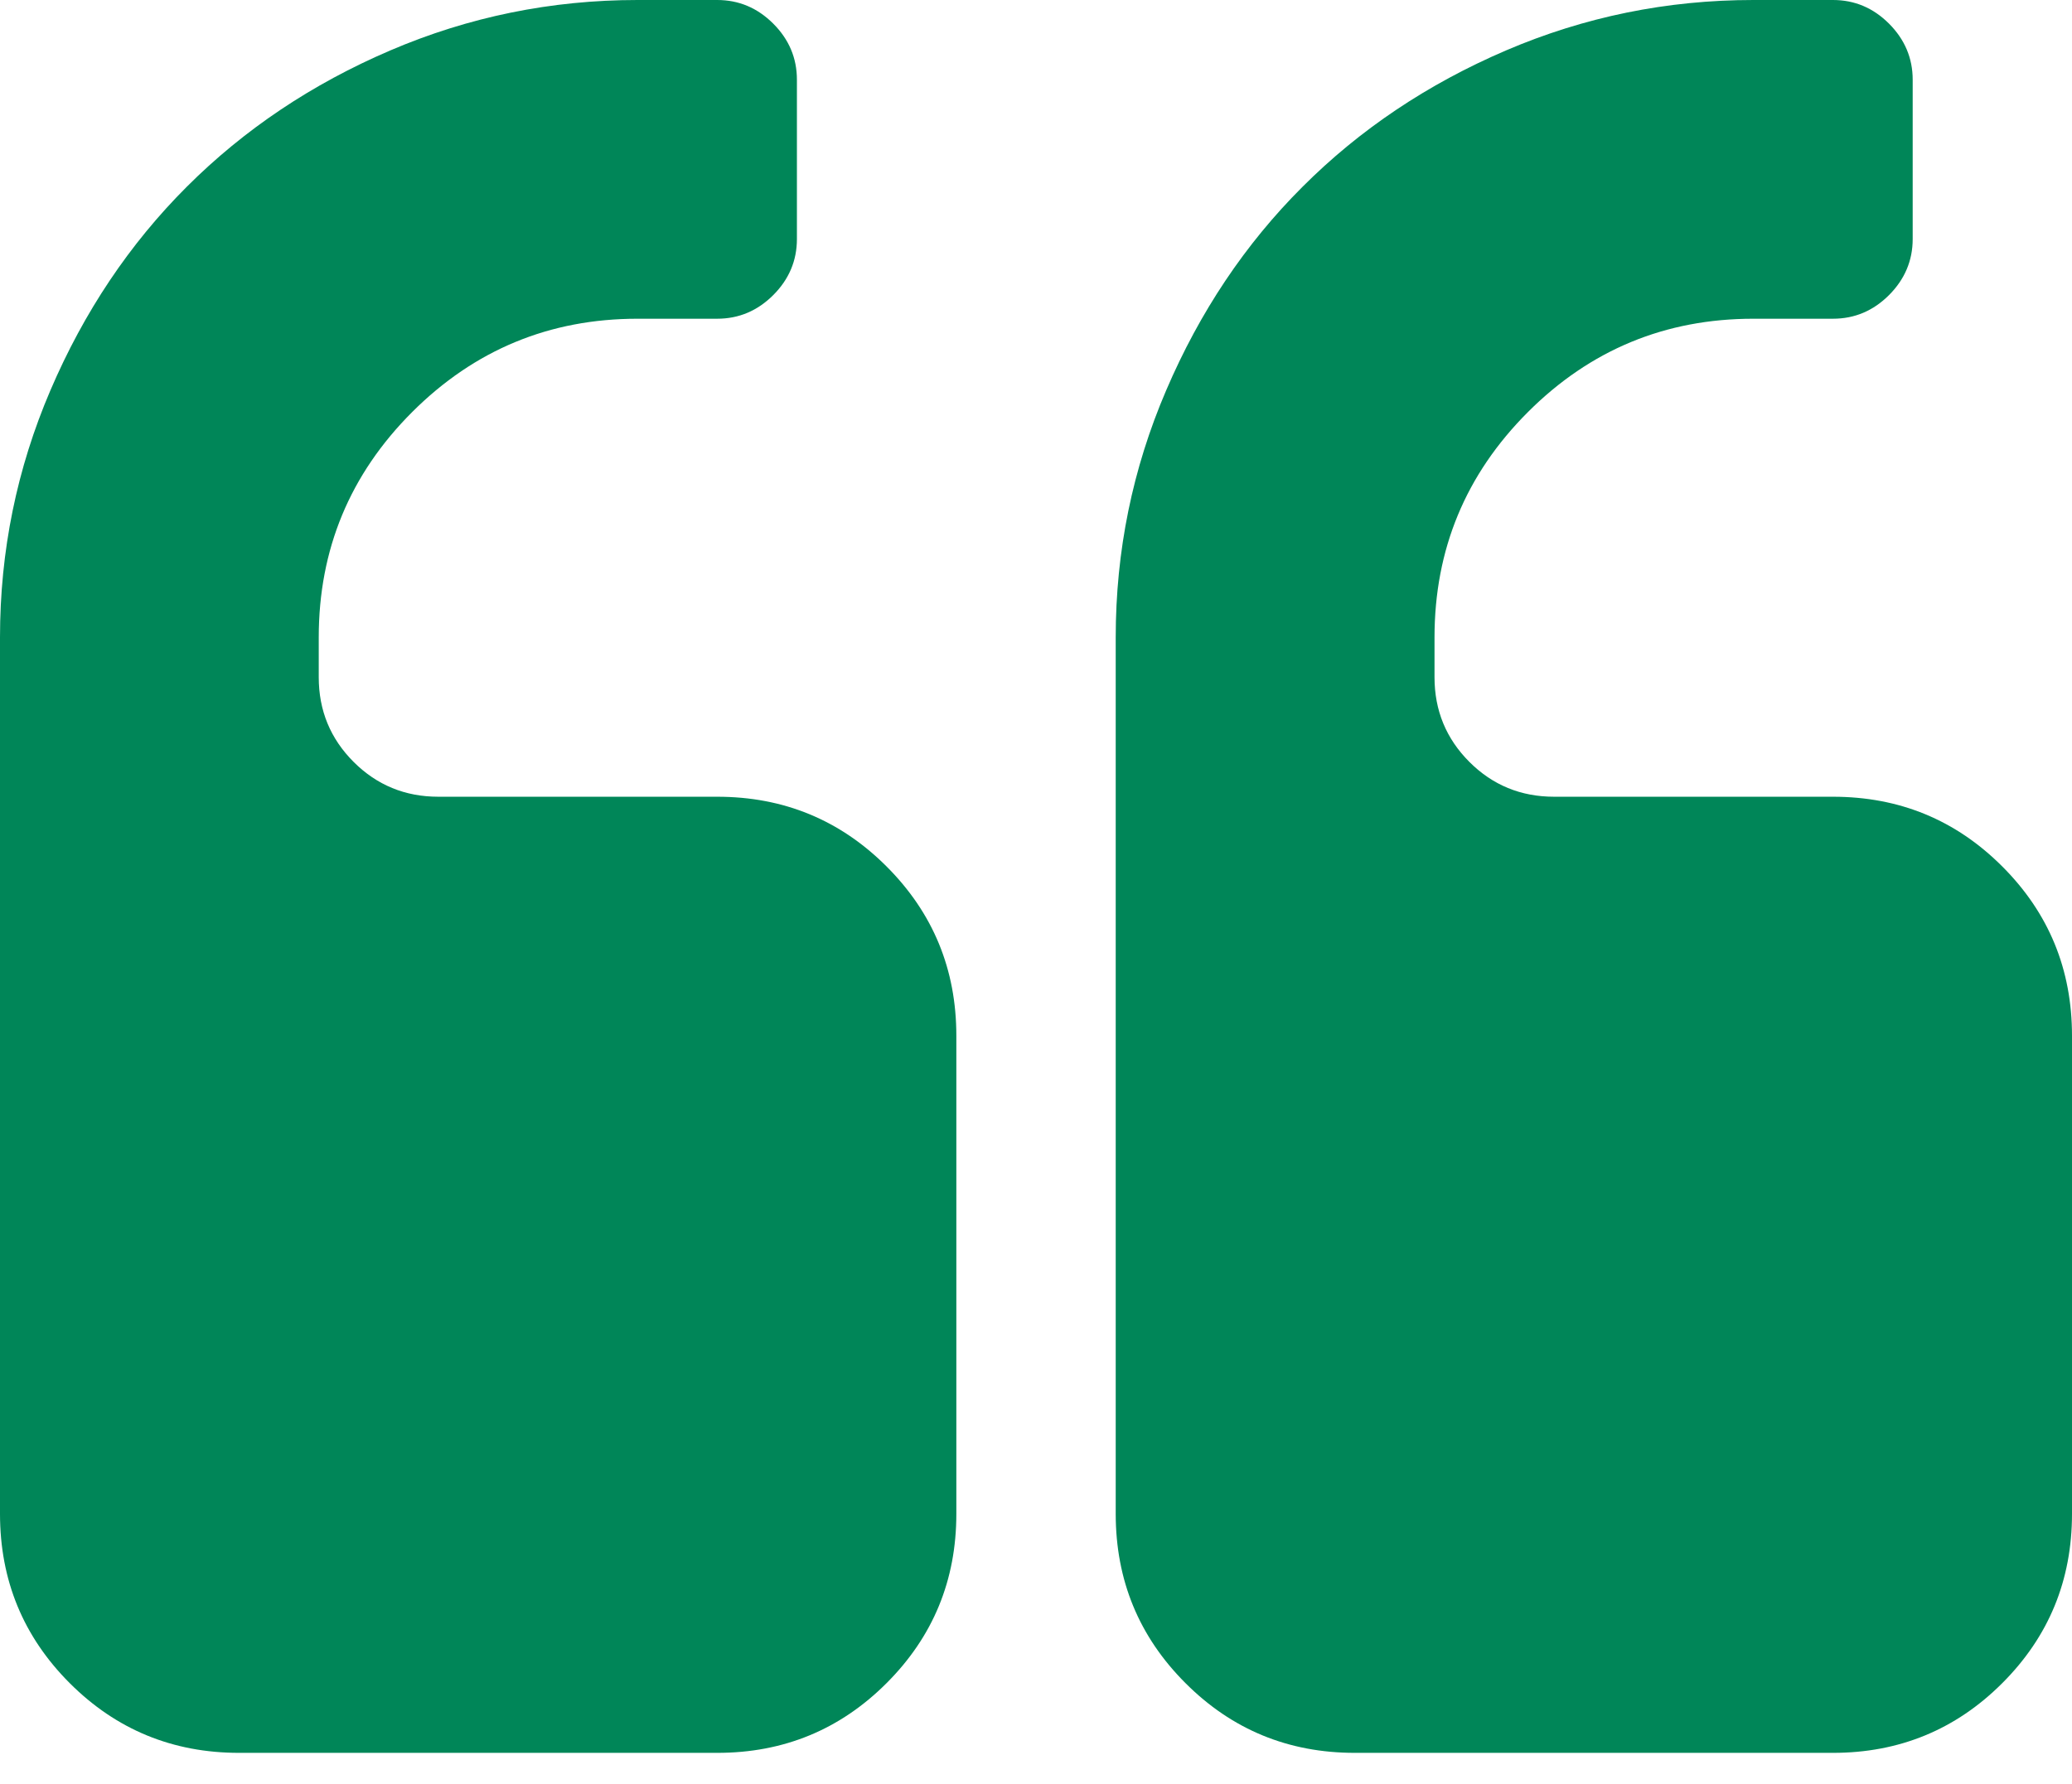
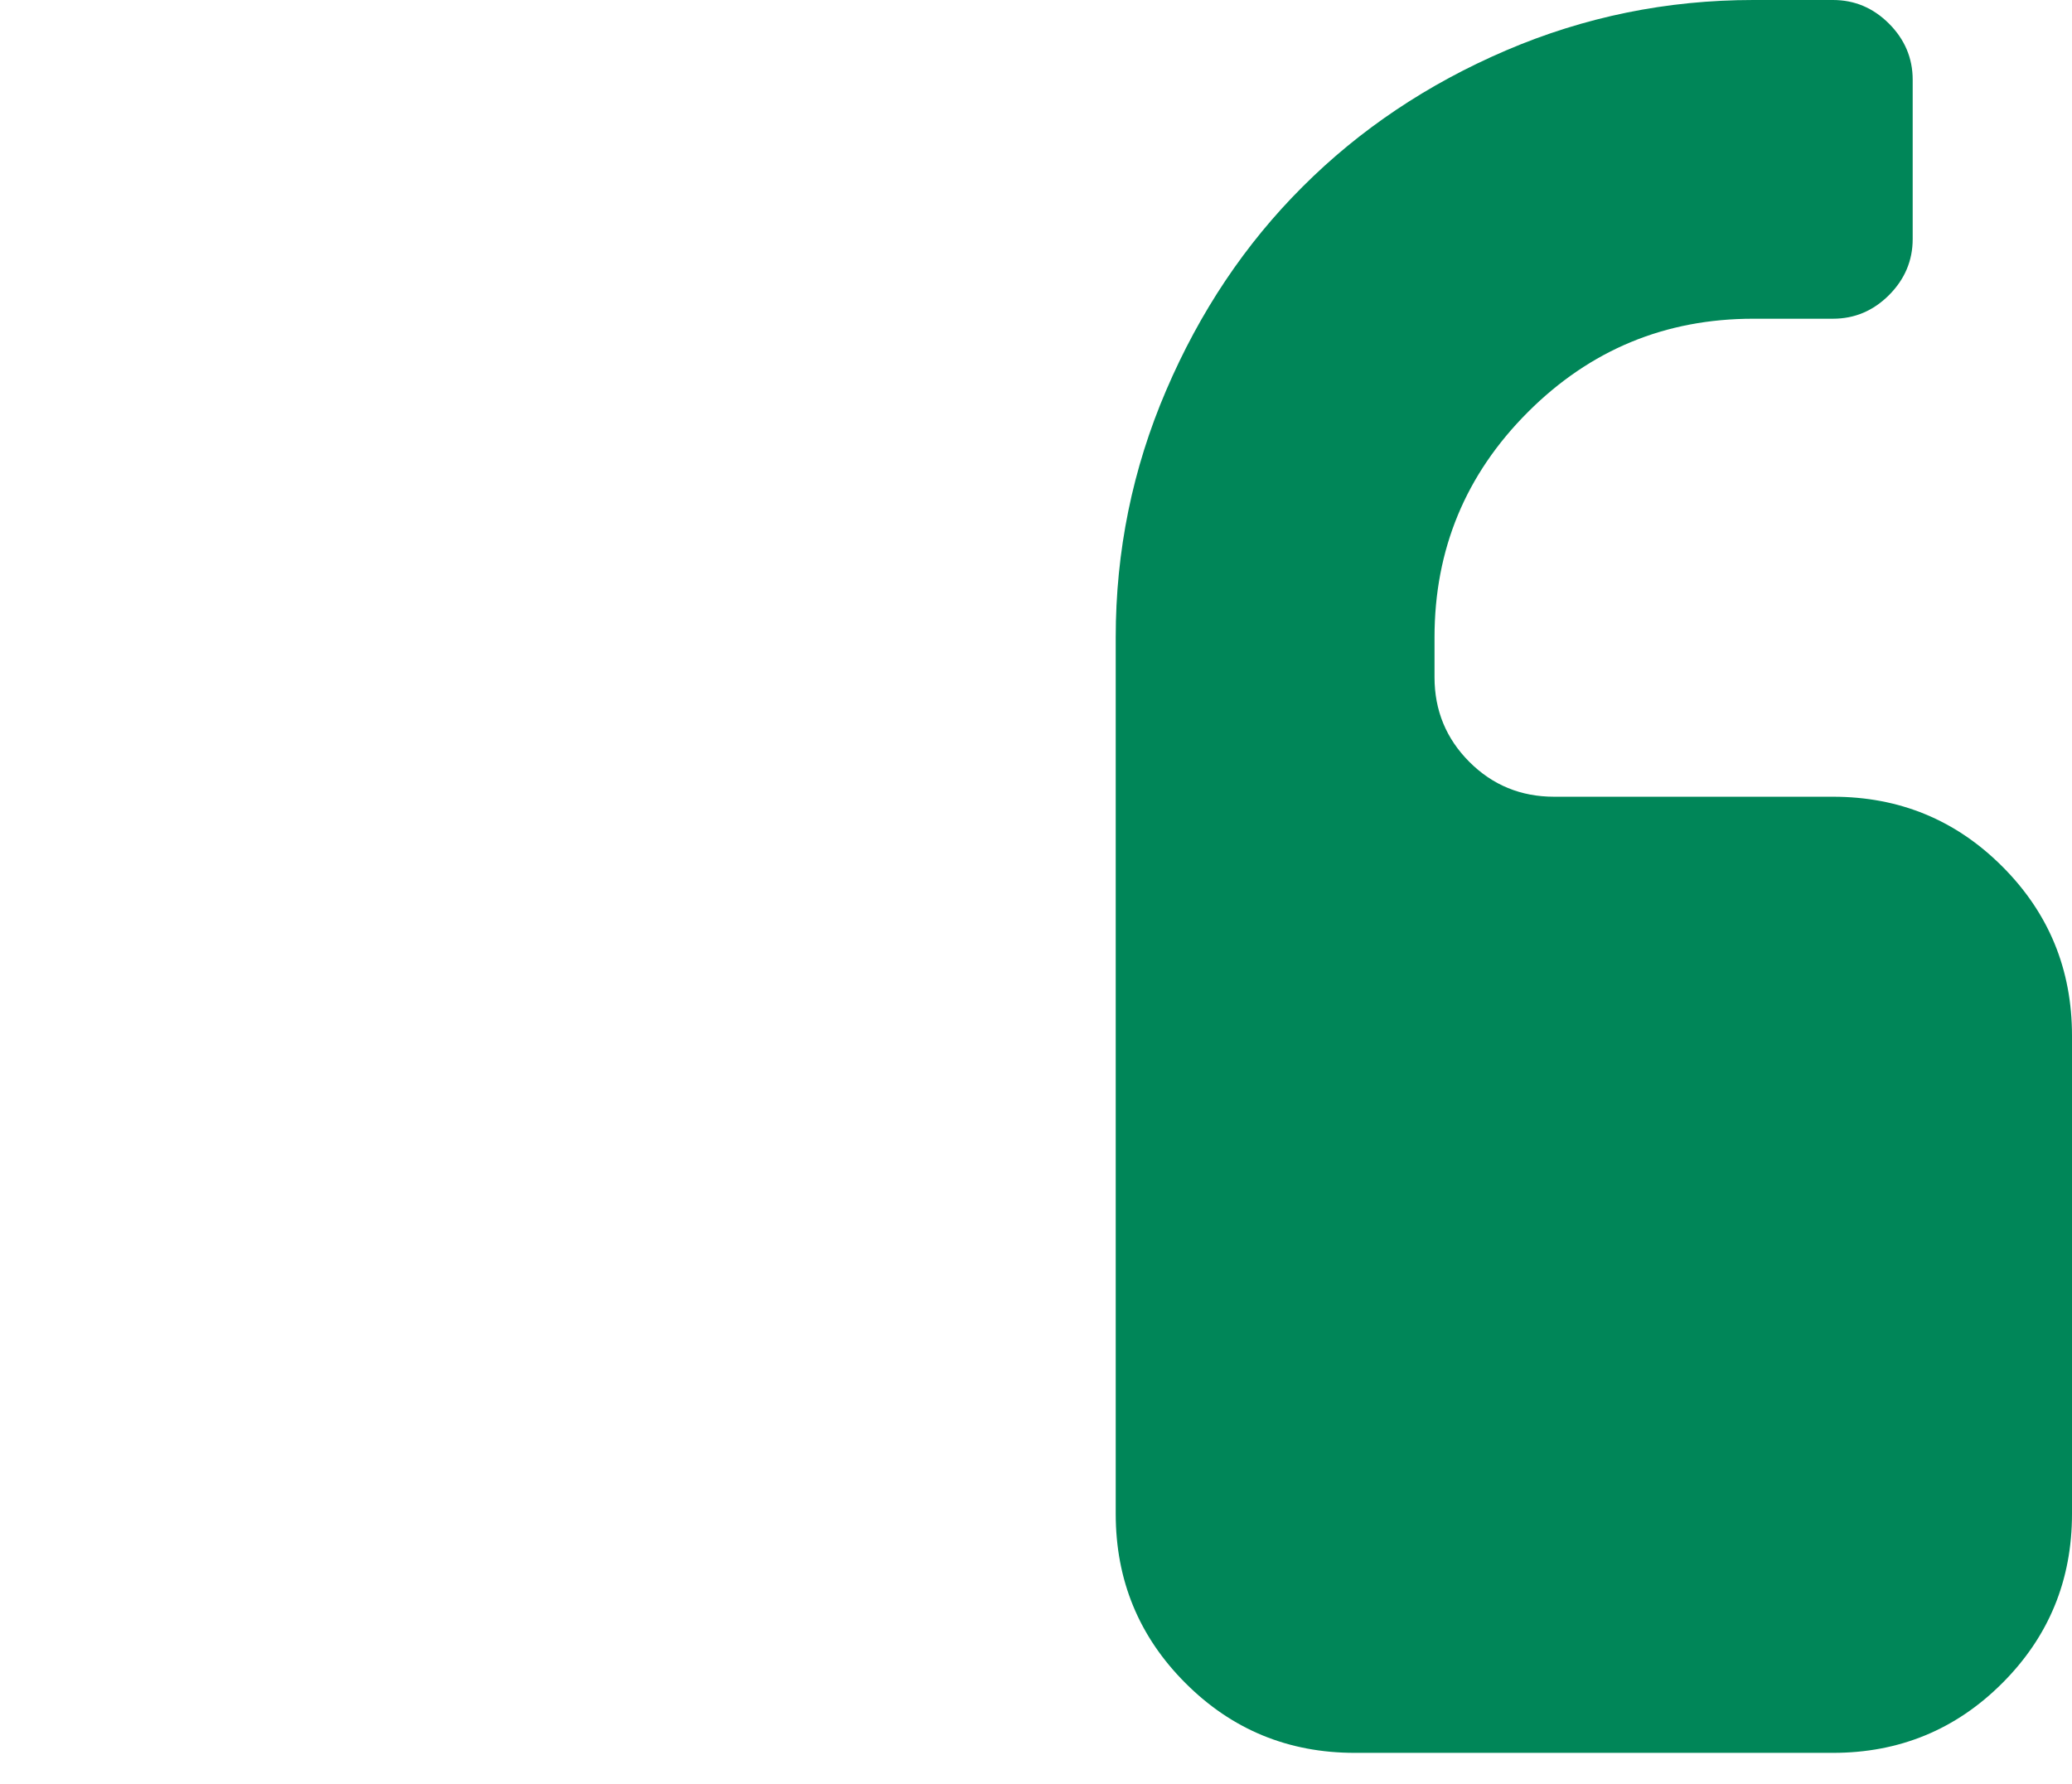
<svg xmlns="http://www.w3.org/2000/svg" width="36" height="31" viewBox="0 0 36 31" fill="none">
-   <path d="M12.461 13.846H7.615C7.038 13.846 6.548 13.644 6.144 13.241C5.74 12.837 5.538 12.346 5.538 11.769V11.077C5.538 9.548 6.079 8.243 7.161 7.161C8.243 6.08 9.548 5.539 11.077 5.539H12.461C12.836 5.539 13.161 5.402 13.435 5.128C13.709 4.854 13.846 4.529 13.846 4.154V1.385C13.846 1.01 13.709 0.685 13.435 0.411C13.161 0.137 12.836 0 12.461 0H11.077C9.577 0 8.146 0.292 6.782 0.876C5.419 1.46 4.241 2.25 3.245 3.246C2.25 4.24 1.46 5.419 0.876 6.783C0.292 8.146 0 9.577 0 11.077V26.308C0 27.462 0.404 28.442 1.211 29.25C2.019 30.058 3 30.462 4.154 30.462H12.462C13.616 30.462 14.596 30.058 15.404 29.25C16.212 28.442 16.616 27.462 16.616 26.308V18C16.616 16.846 16.212 15.866 15.404 15.058C14.596 14.25 13.615 13.846 12.461 13.846Z" fill="#008658" />
  <path d="M34.789 15.058C33.982 14.25 33.001 13.846 31.847 13.846H27.001C26.424 13.846 25.933 13.644 25.53 13.241C25.126 12.837 24.924 12.346 24.924 11.769V11.077C24.924 9.548 25.465 8.243 26.547 7.161C27.628 6.08 28.933 5.539 30.463 5.539H31.847C32.222 5.539 32.547 5.402 32.821 5.128C33.094 4.854 33.232 4.529 33.232 4.154V1.385C33.232 1.01 33.094 0.685 32.821 0.411C32.547 0.137 32.222 0 31.847 0H30.463C28.962 0 27.531 0.292 26.167 0.876C24.805 1.46 23.626 2.25 22.631 3.246C21.635 4.24 20.846 5.419 20.262 6.783C19.677 8.146 19.385 9.577 19.385 11.077V26.308C19.385 27.462 19.789 28.442 20.597 29.25C21.404 30.058 22.385 30.462 23.539 30.462H31.846C33 30.462 33.981 30.058 34.789 29.25C35.597 28.442 36 27.462 36 26.308V18C36 16.846 35.597 15.866 34.789 15.058Z" fill="#008658" />
</svg>